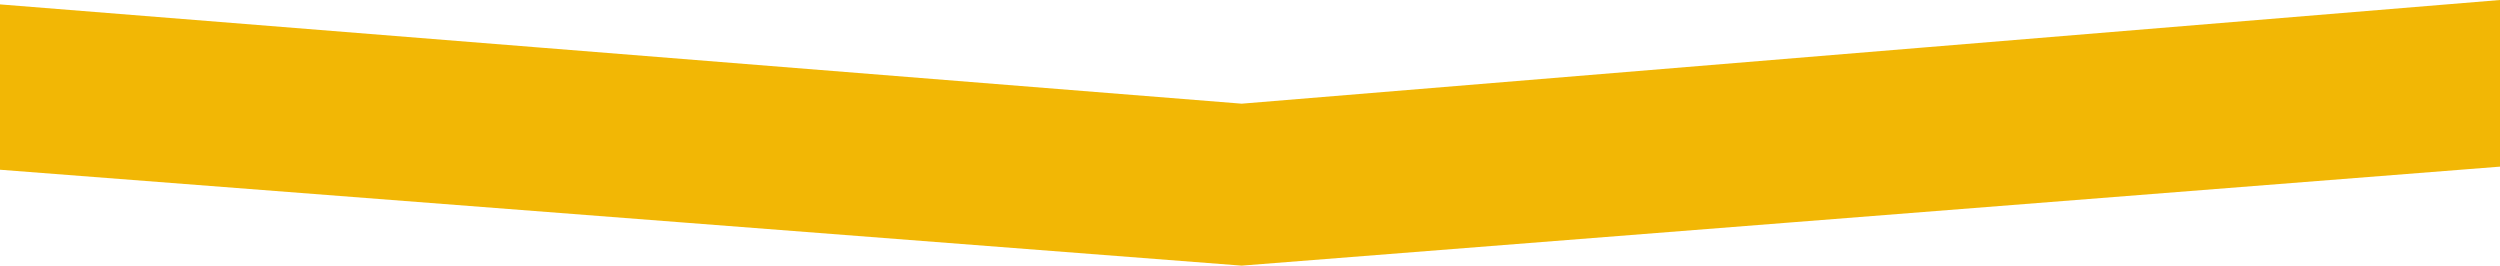
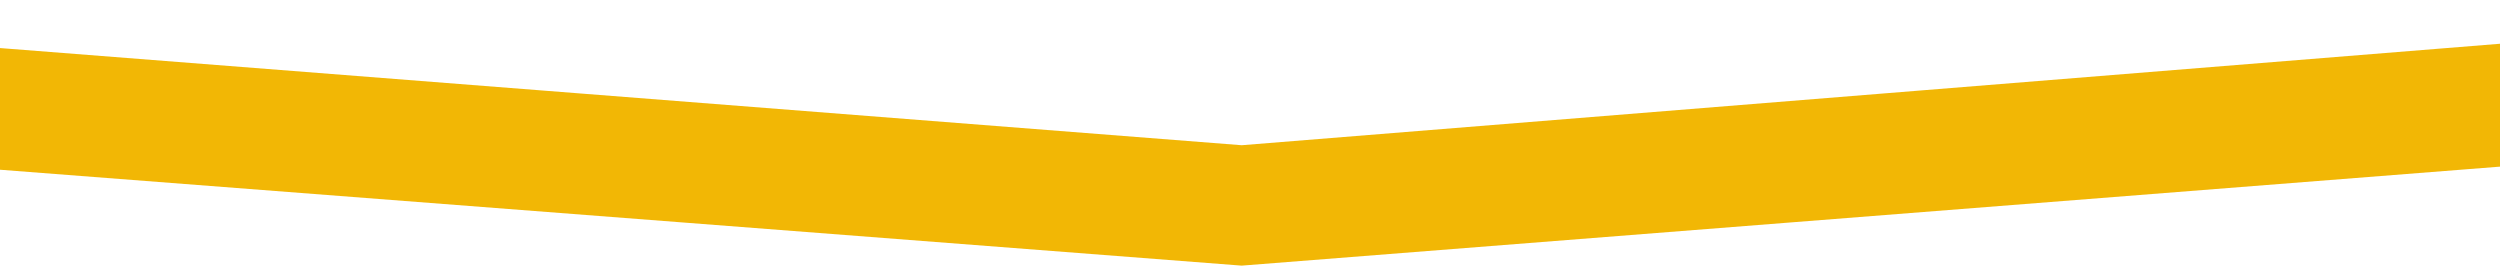
<svg xmlns="http://www.w3.org/2000/svg" width="800" height="85" viewBox="0 0 800 85" fill="none">
  <path d="M800 38L800 53.322L397.333 85L-2.4555e-05 54.315L-2.39033e-05 39.407L397.333 71.177L800 38Z" fill="#F2B705" />
  <path d="M800 26L800 41.322L397.333 73L-2.4555e-05 42.315L-2.39033e-05 27.407L397.333 59.176L800 26Z" fill="#F2B705" />
-   <path d="M800 3.05176e-05L800 15.322L397.333 47L-2.4555e-05 16.315L-2.39033e-05 1.406L397.333 33.176L800 3.05176e-05Z" fill="#F2B705" />
  <path d="M800 14L800 28.996L397.333 60L-2.45398e-05 29.968L-2.3902e-05 15.377L397.333 46.471L800 14Z" fill="#F2B705" />
</svg>